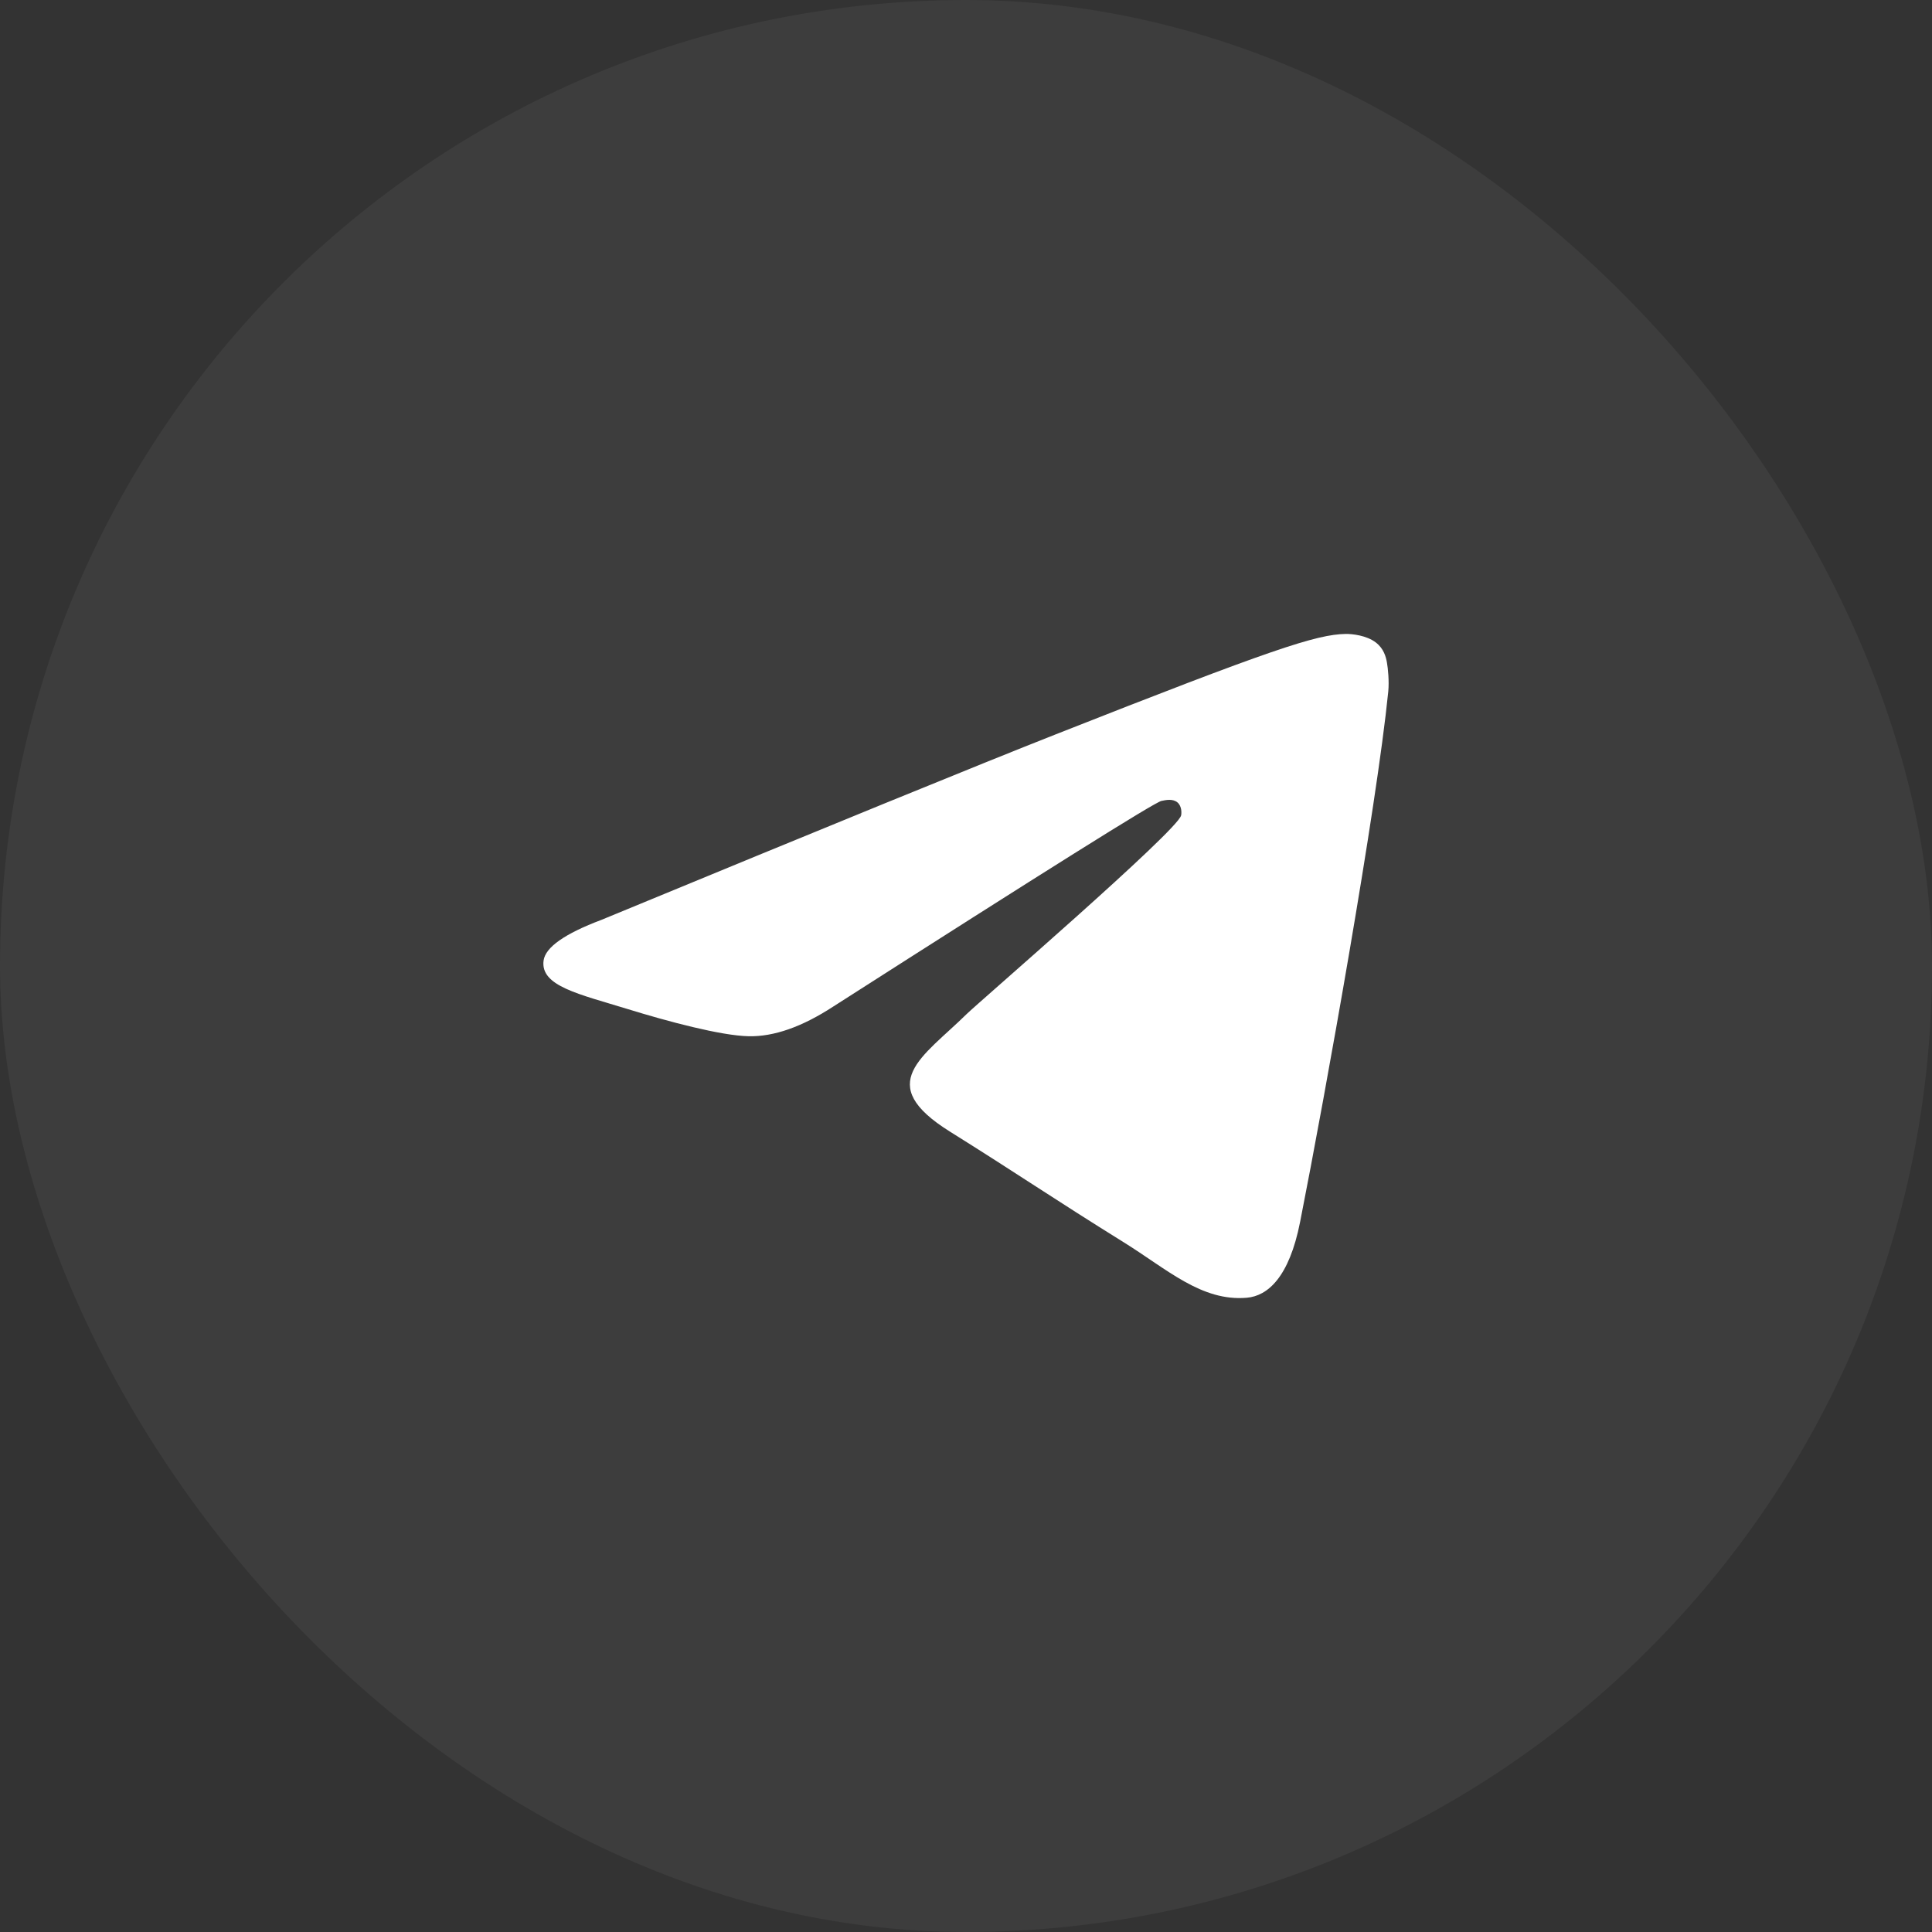
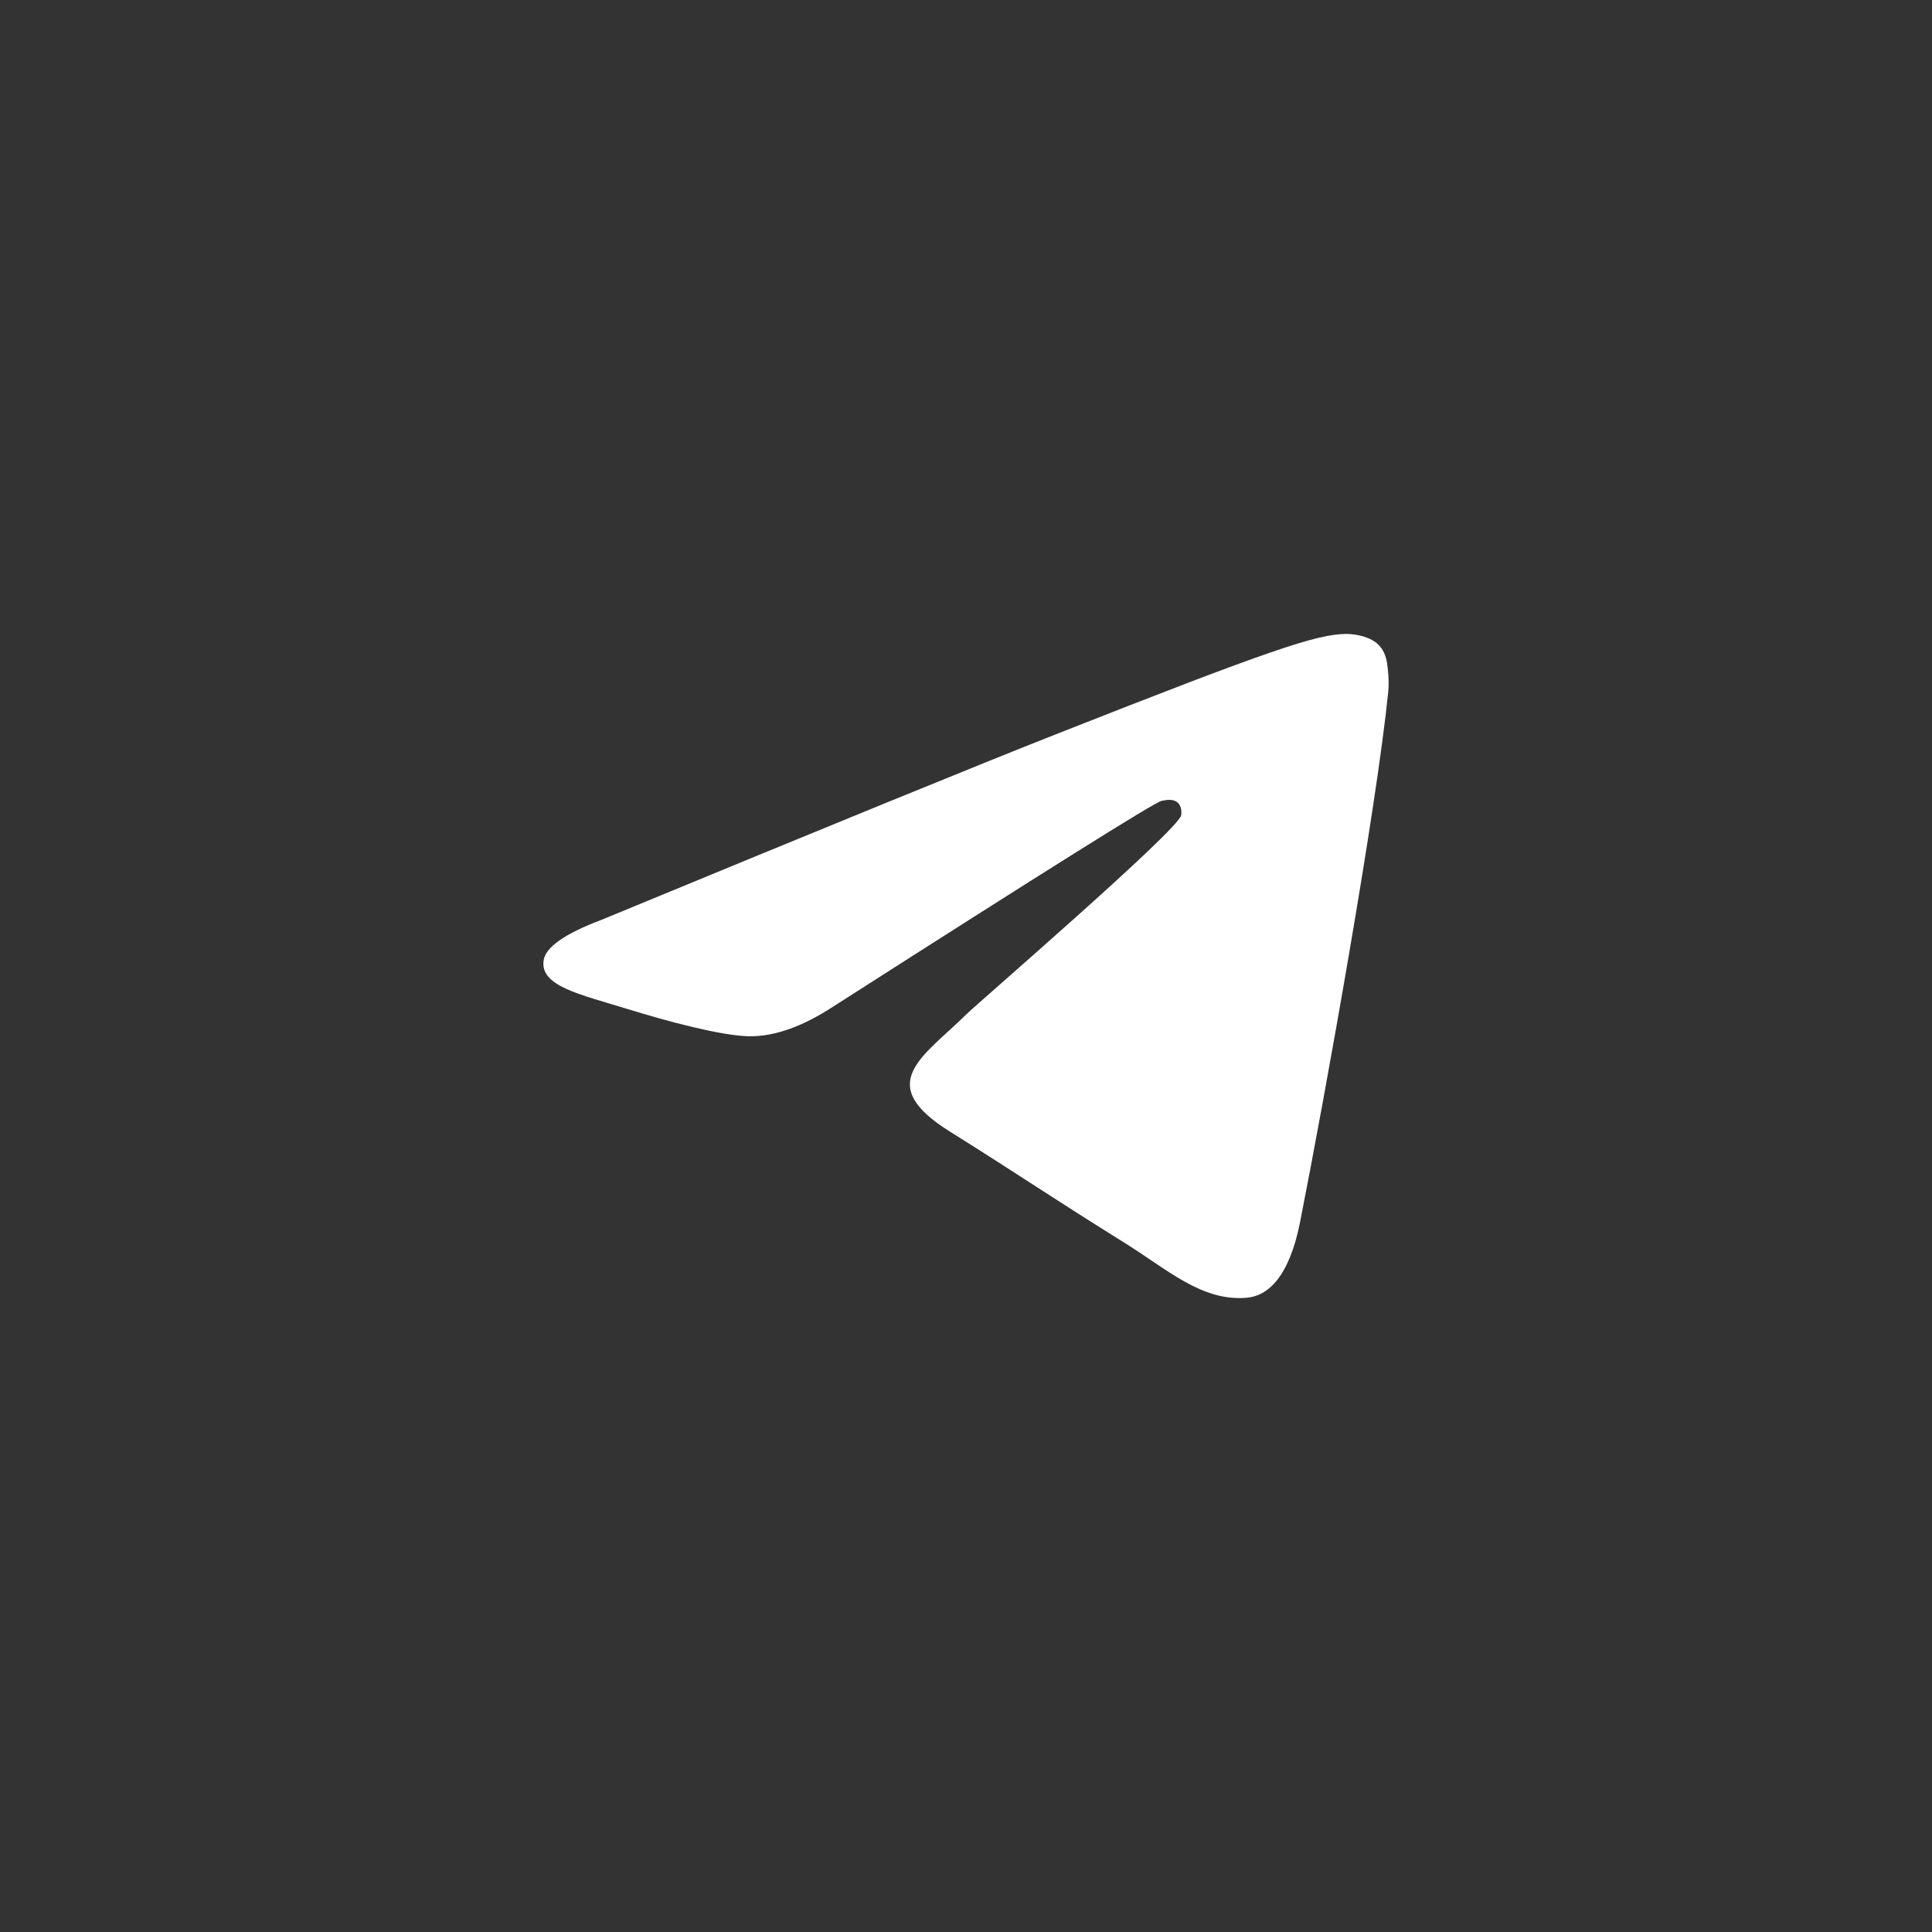
<svg xmlns="http://www.w3.org/2000/svg" width="48" height="48" viewBox="0 0 48 48" fill="none">
  <rect x="0" y="0" width="48" height="48" fill="#333333" stroke="none" />
-   <rect width="48" height="48" rx="24" fill="white" fill-opacity="0.05" />
  <path fill-rule="evenodd" clip-rule="evenodd" d="M14.944 22.853C20.581 20.525 24.34 18.989 26.221 18.248C31.591 16.13 32.706 15.762 33.434 15.75C33.594 15.748 33.951 15.785 34.183 15.963C34.379 16.114 34.433 16.317 34.458 16.46C34.484 16.602 34.516 16.927 34.491 17.181C34.2 20.08 32.941 27.115 32.3 30.362C32.029 31.736 31.495 32.197 30.978 32.242C29.855 32.34 29.003 31.538 27.915 30.862C26.213 29.805 25.252 29.146 23.6 28.114C21.691 26.921 22.928 26.266 24.016 25.194C24.301 24.914 29.249 20.647 29.344 20.26C29.356 20.212 29.367 20.031 29.254 19.936C29.141 19.841 28.974 19.873 28.854 19.899C28.683 19.936 25.965 21.64 20.698 25.01C19.926 25.513 19.227 25.758 18.601 25.745C17.91 25.731 16.582 25.375 15.595 25.07C14.384 24.697 13.421 24.5 13.505 23.866C13.549 23.536 14.028 23.198 14.944 22.853Z" fill="white" />
</svg>